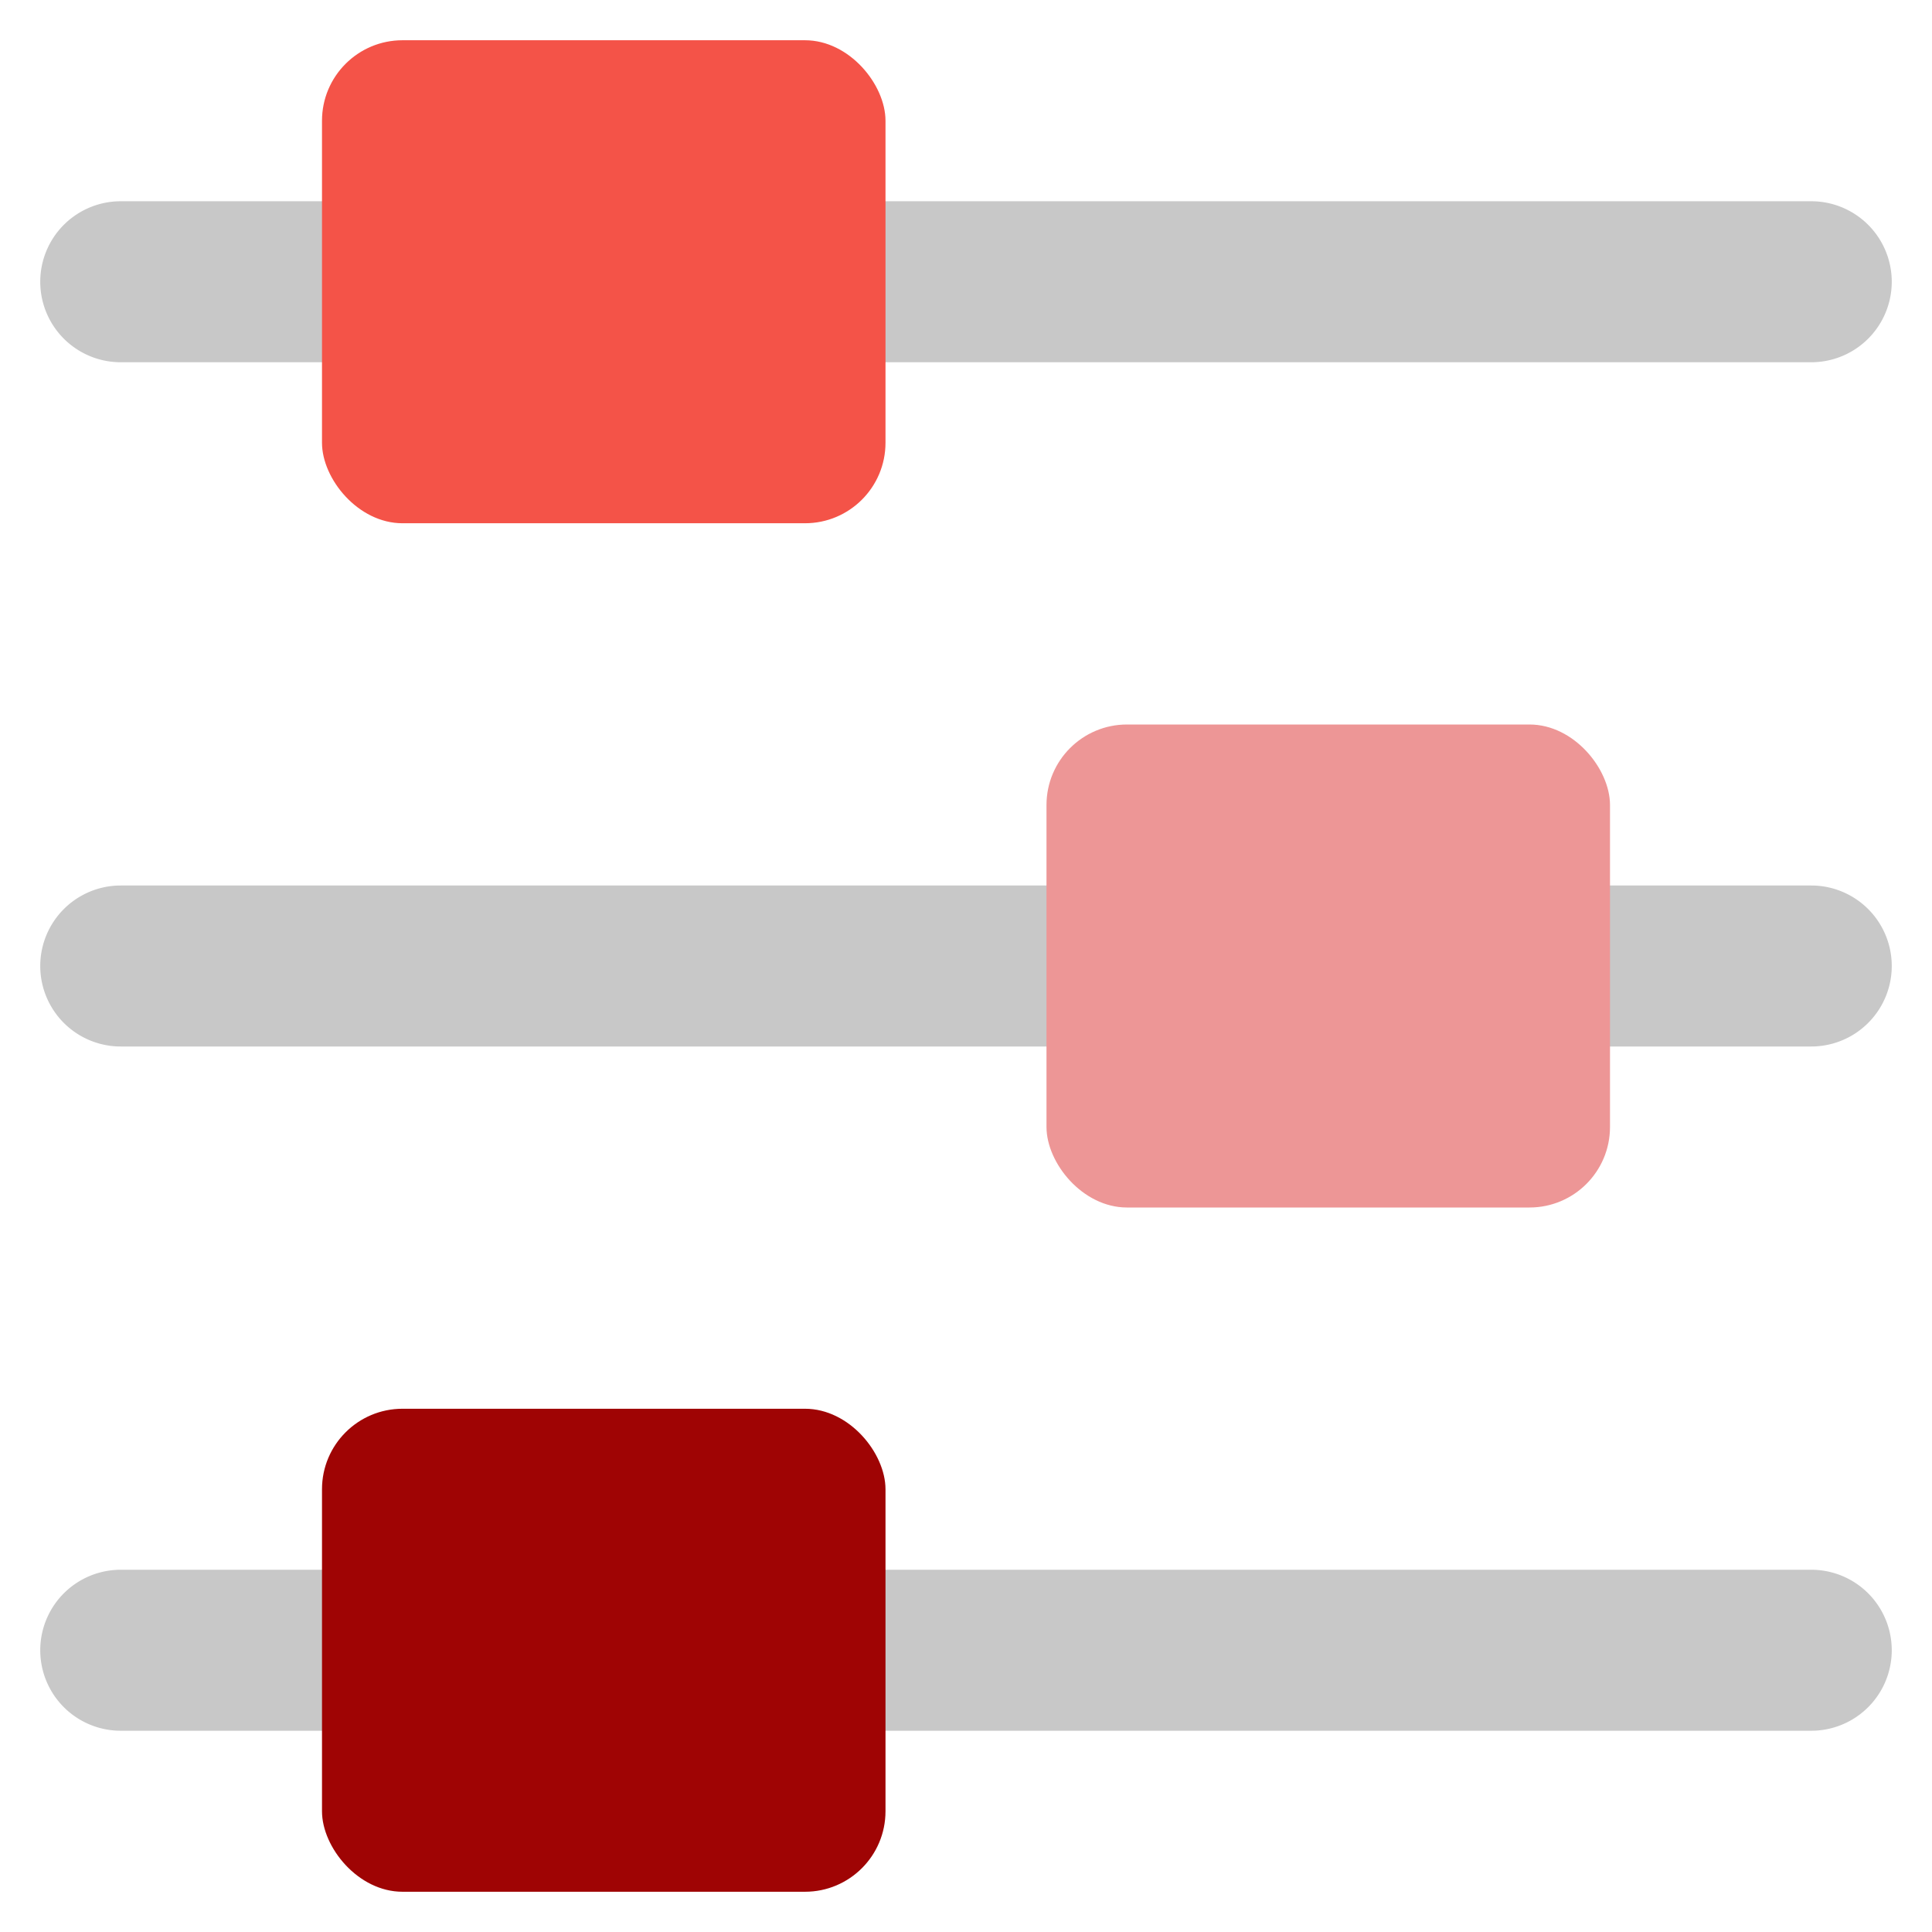
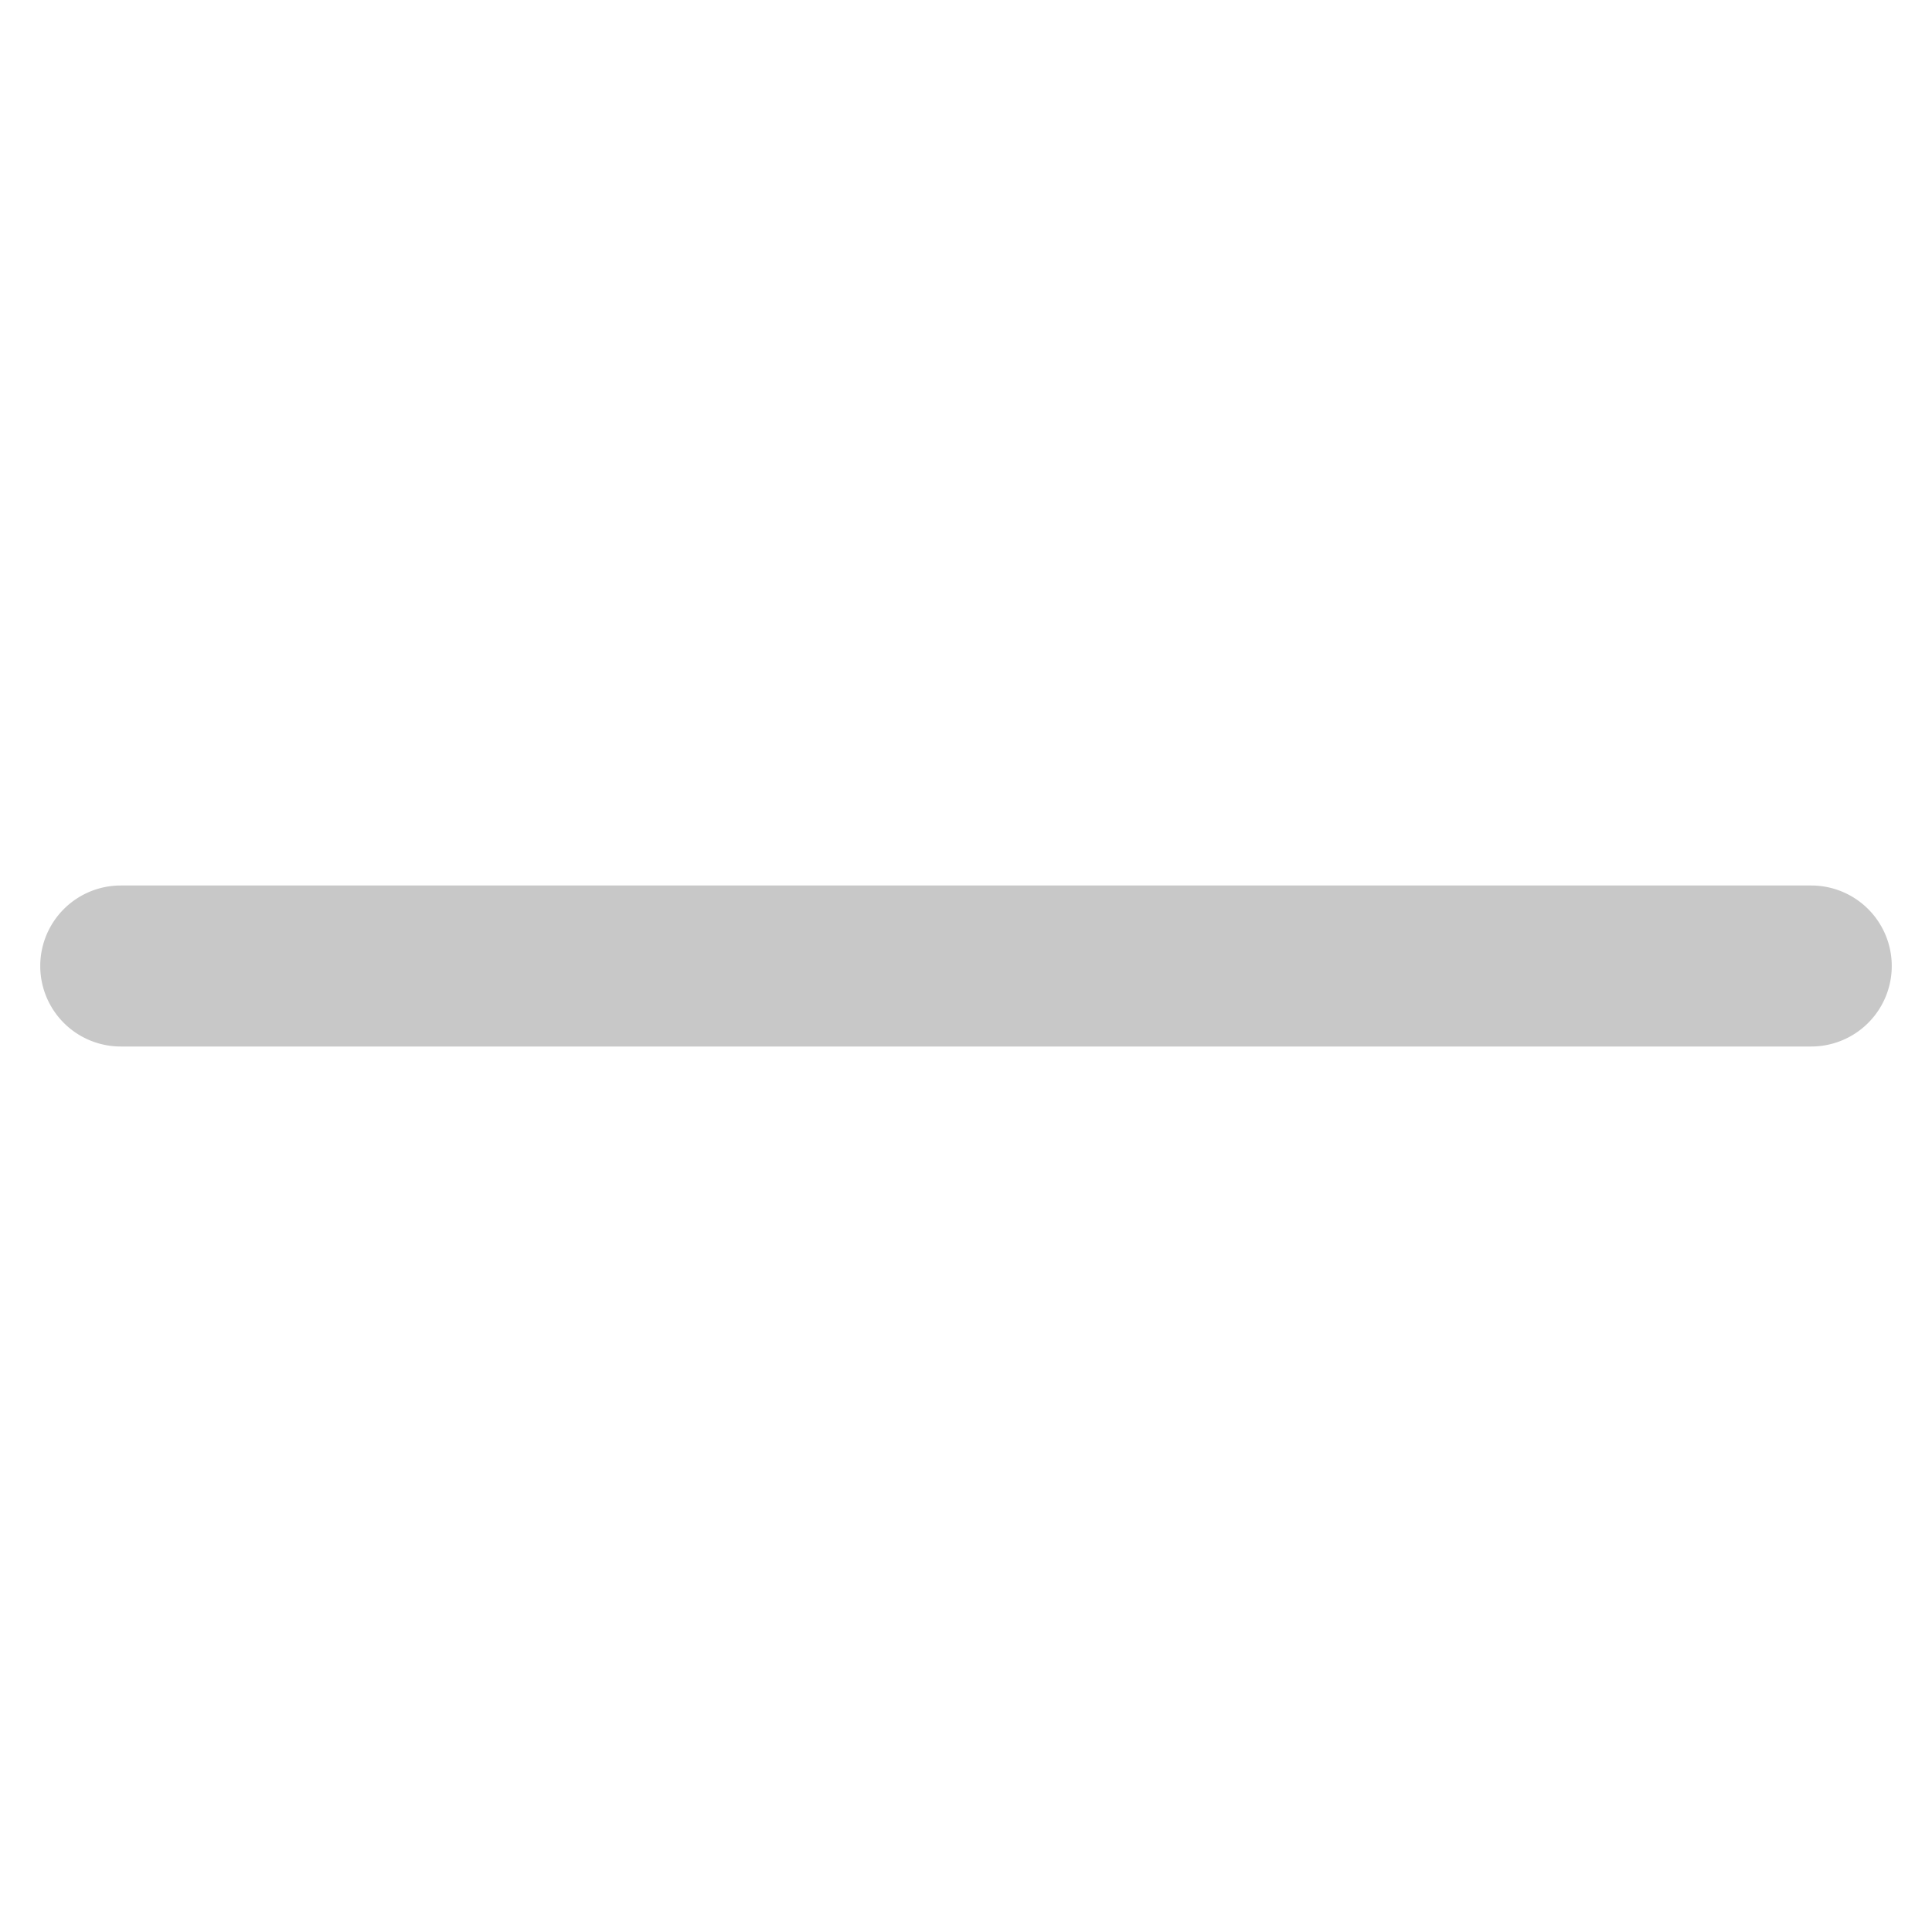
<svg xmlns="http://www.w3.org/2000/svg" fill="#000000" viewBox="0 0 48 48" height="800px" width="800px">
  <g stroke-width="0" id="SVGRepo_bgCarrier" />
  <g stroke-linejoin="round" stroke-linecap="round" id="SVGRepo_tracerCarrier" />
  <g id="SVGRepo_iconCarrier">
    <title>70 Basic icons by Xicons.co</title>
-     <path fill="#c8c8c8" d="M45,43H3a2,2,0,0,1,0-4H45A2,2,0,0,1,45,43Z" />
-     <rect fill="#9f0404" ry="2" rx="2" height="12" width="14" y="35" x="8" />
    <path fill="#c8c8c8" d="M45,26H3a2,2,0,0,1,0-4H45A2,2,0,0,1,45,26Z" />
-     <path fill="#c8c8c8" d="M45,9H3A2,2,0,0,1,3,5H45A2,2,0,0,1,45,9Z" />
-     <rect fill="#f45348" ry="2" rx="2" height="12" width="14" y="1" x="8" />
-     <rect fill="#ed9696" ry="2" rx="2" height="12" width="14" y="18" x="26" />
  </g>
</svg>